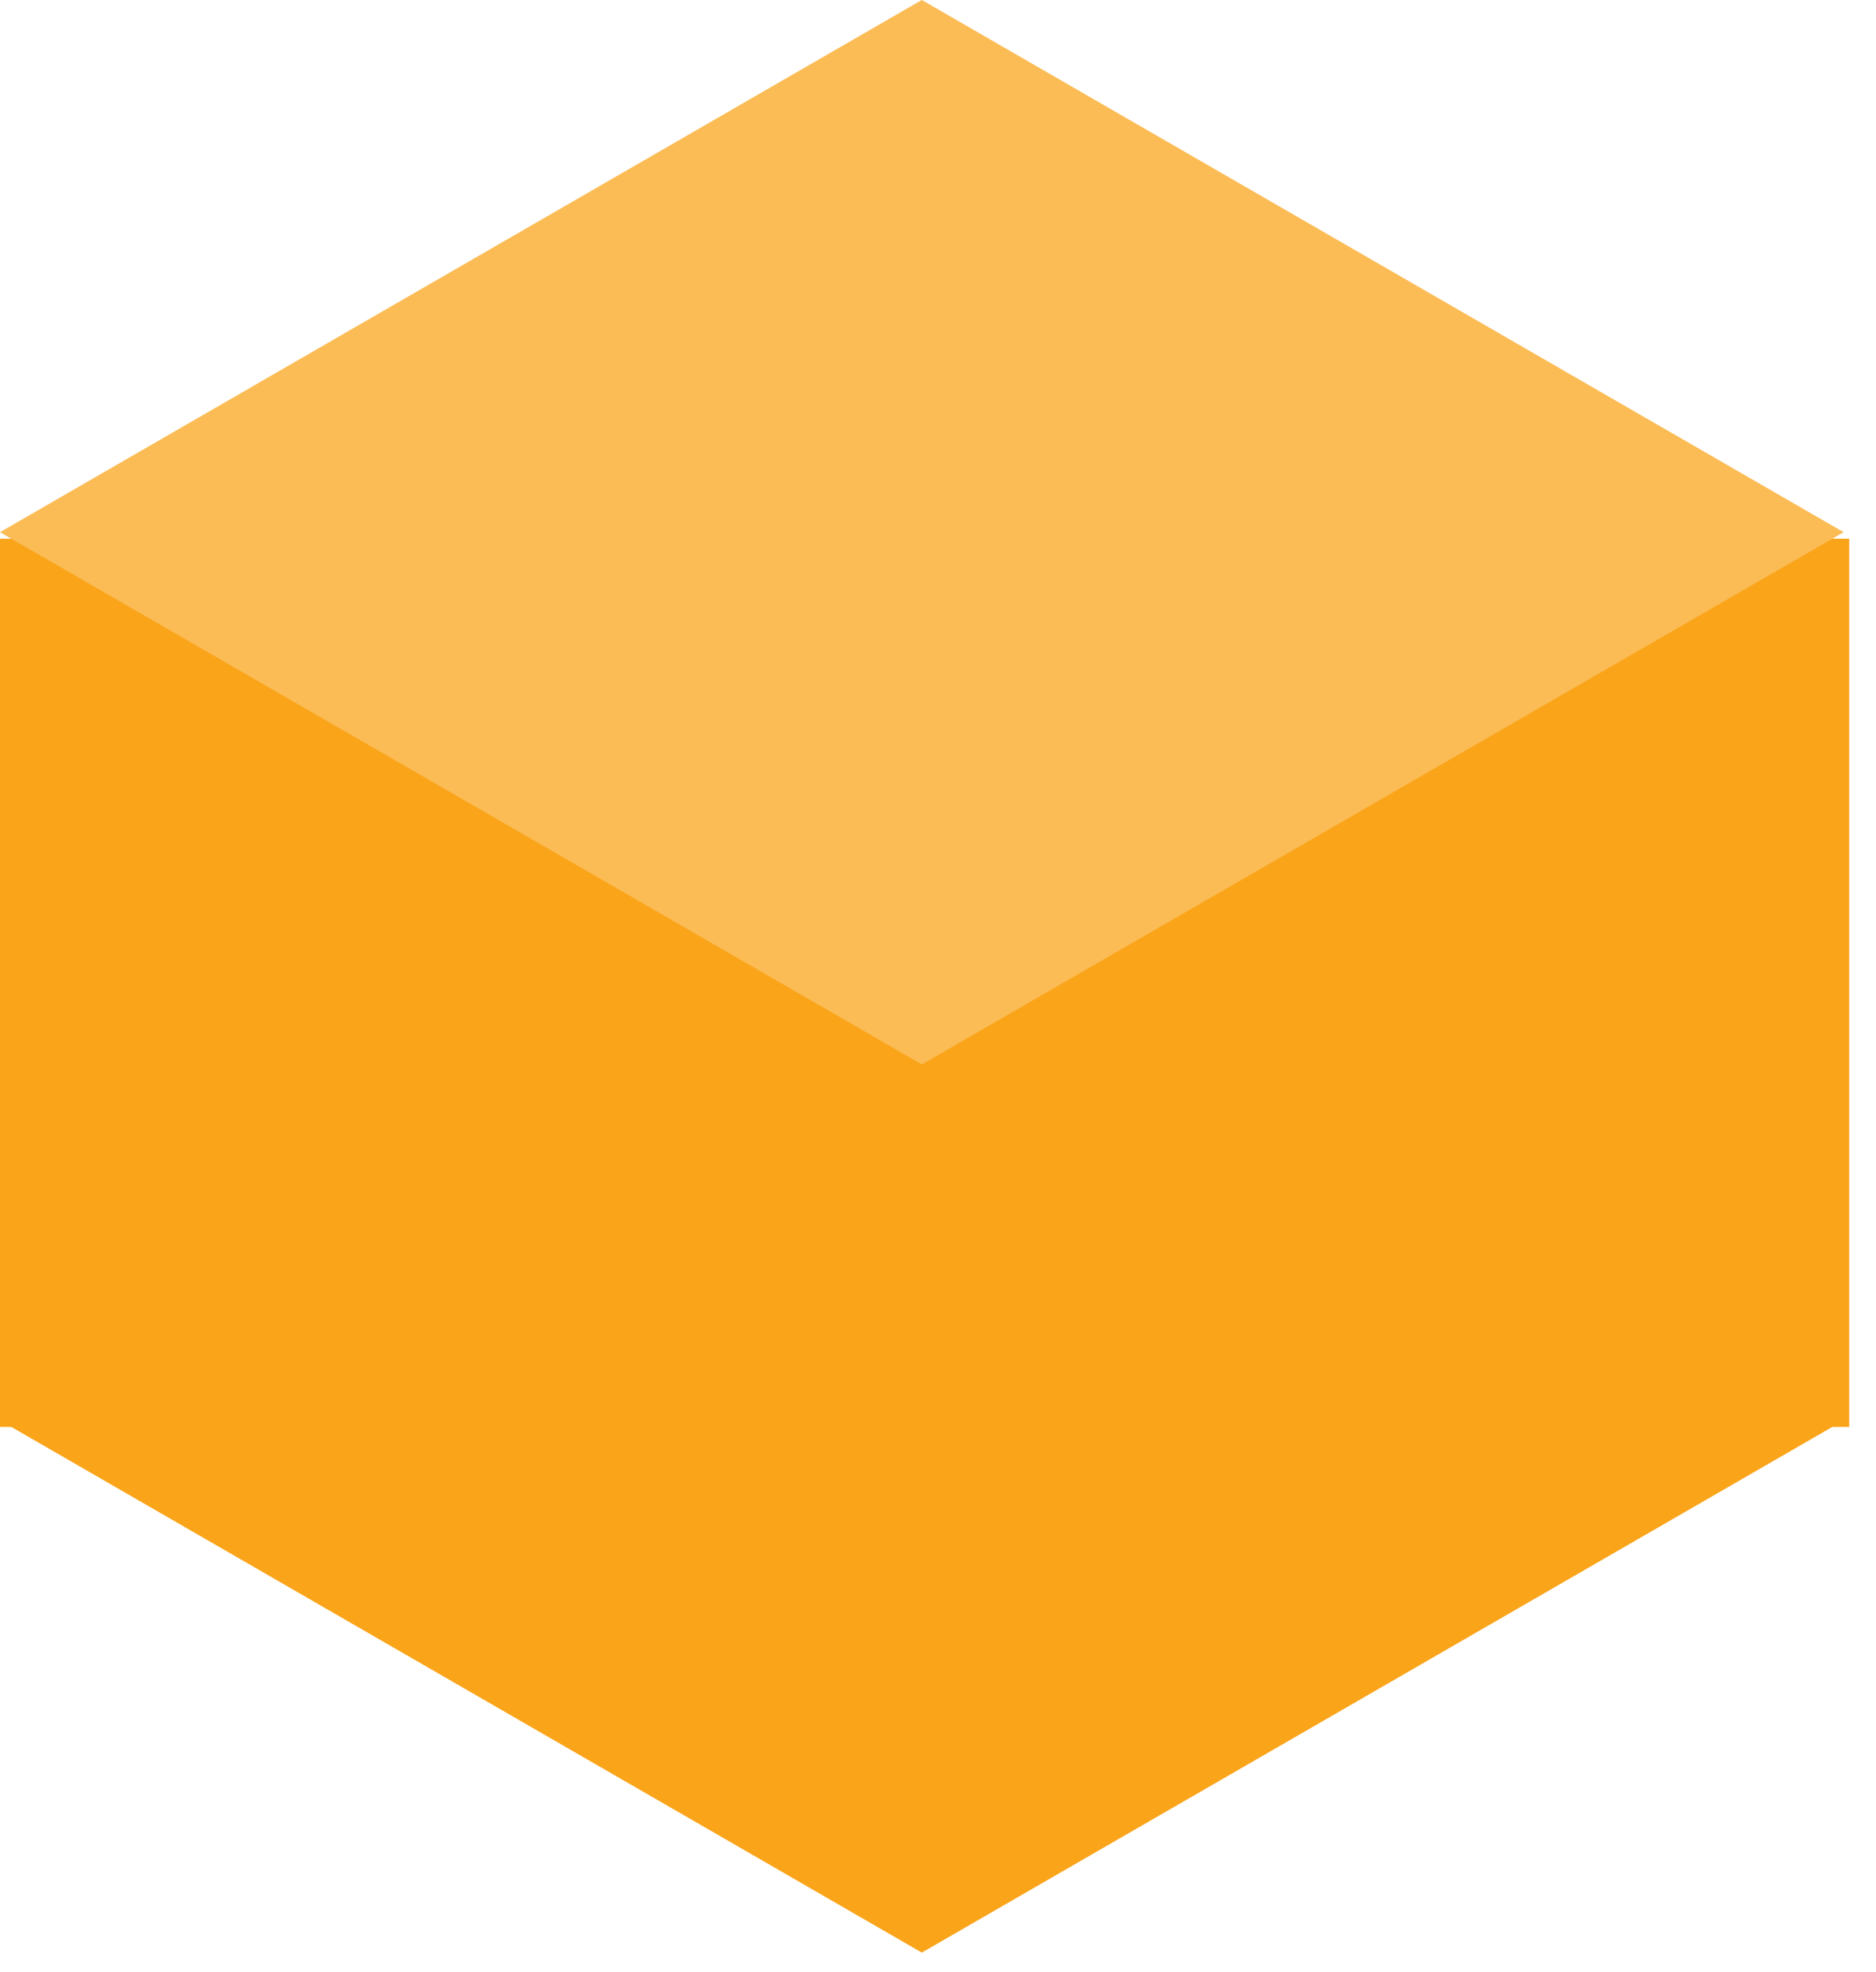
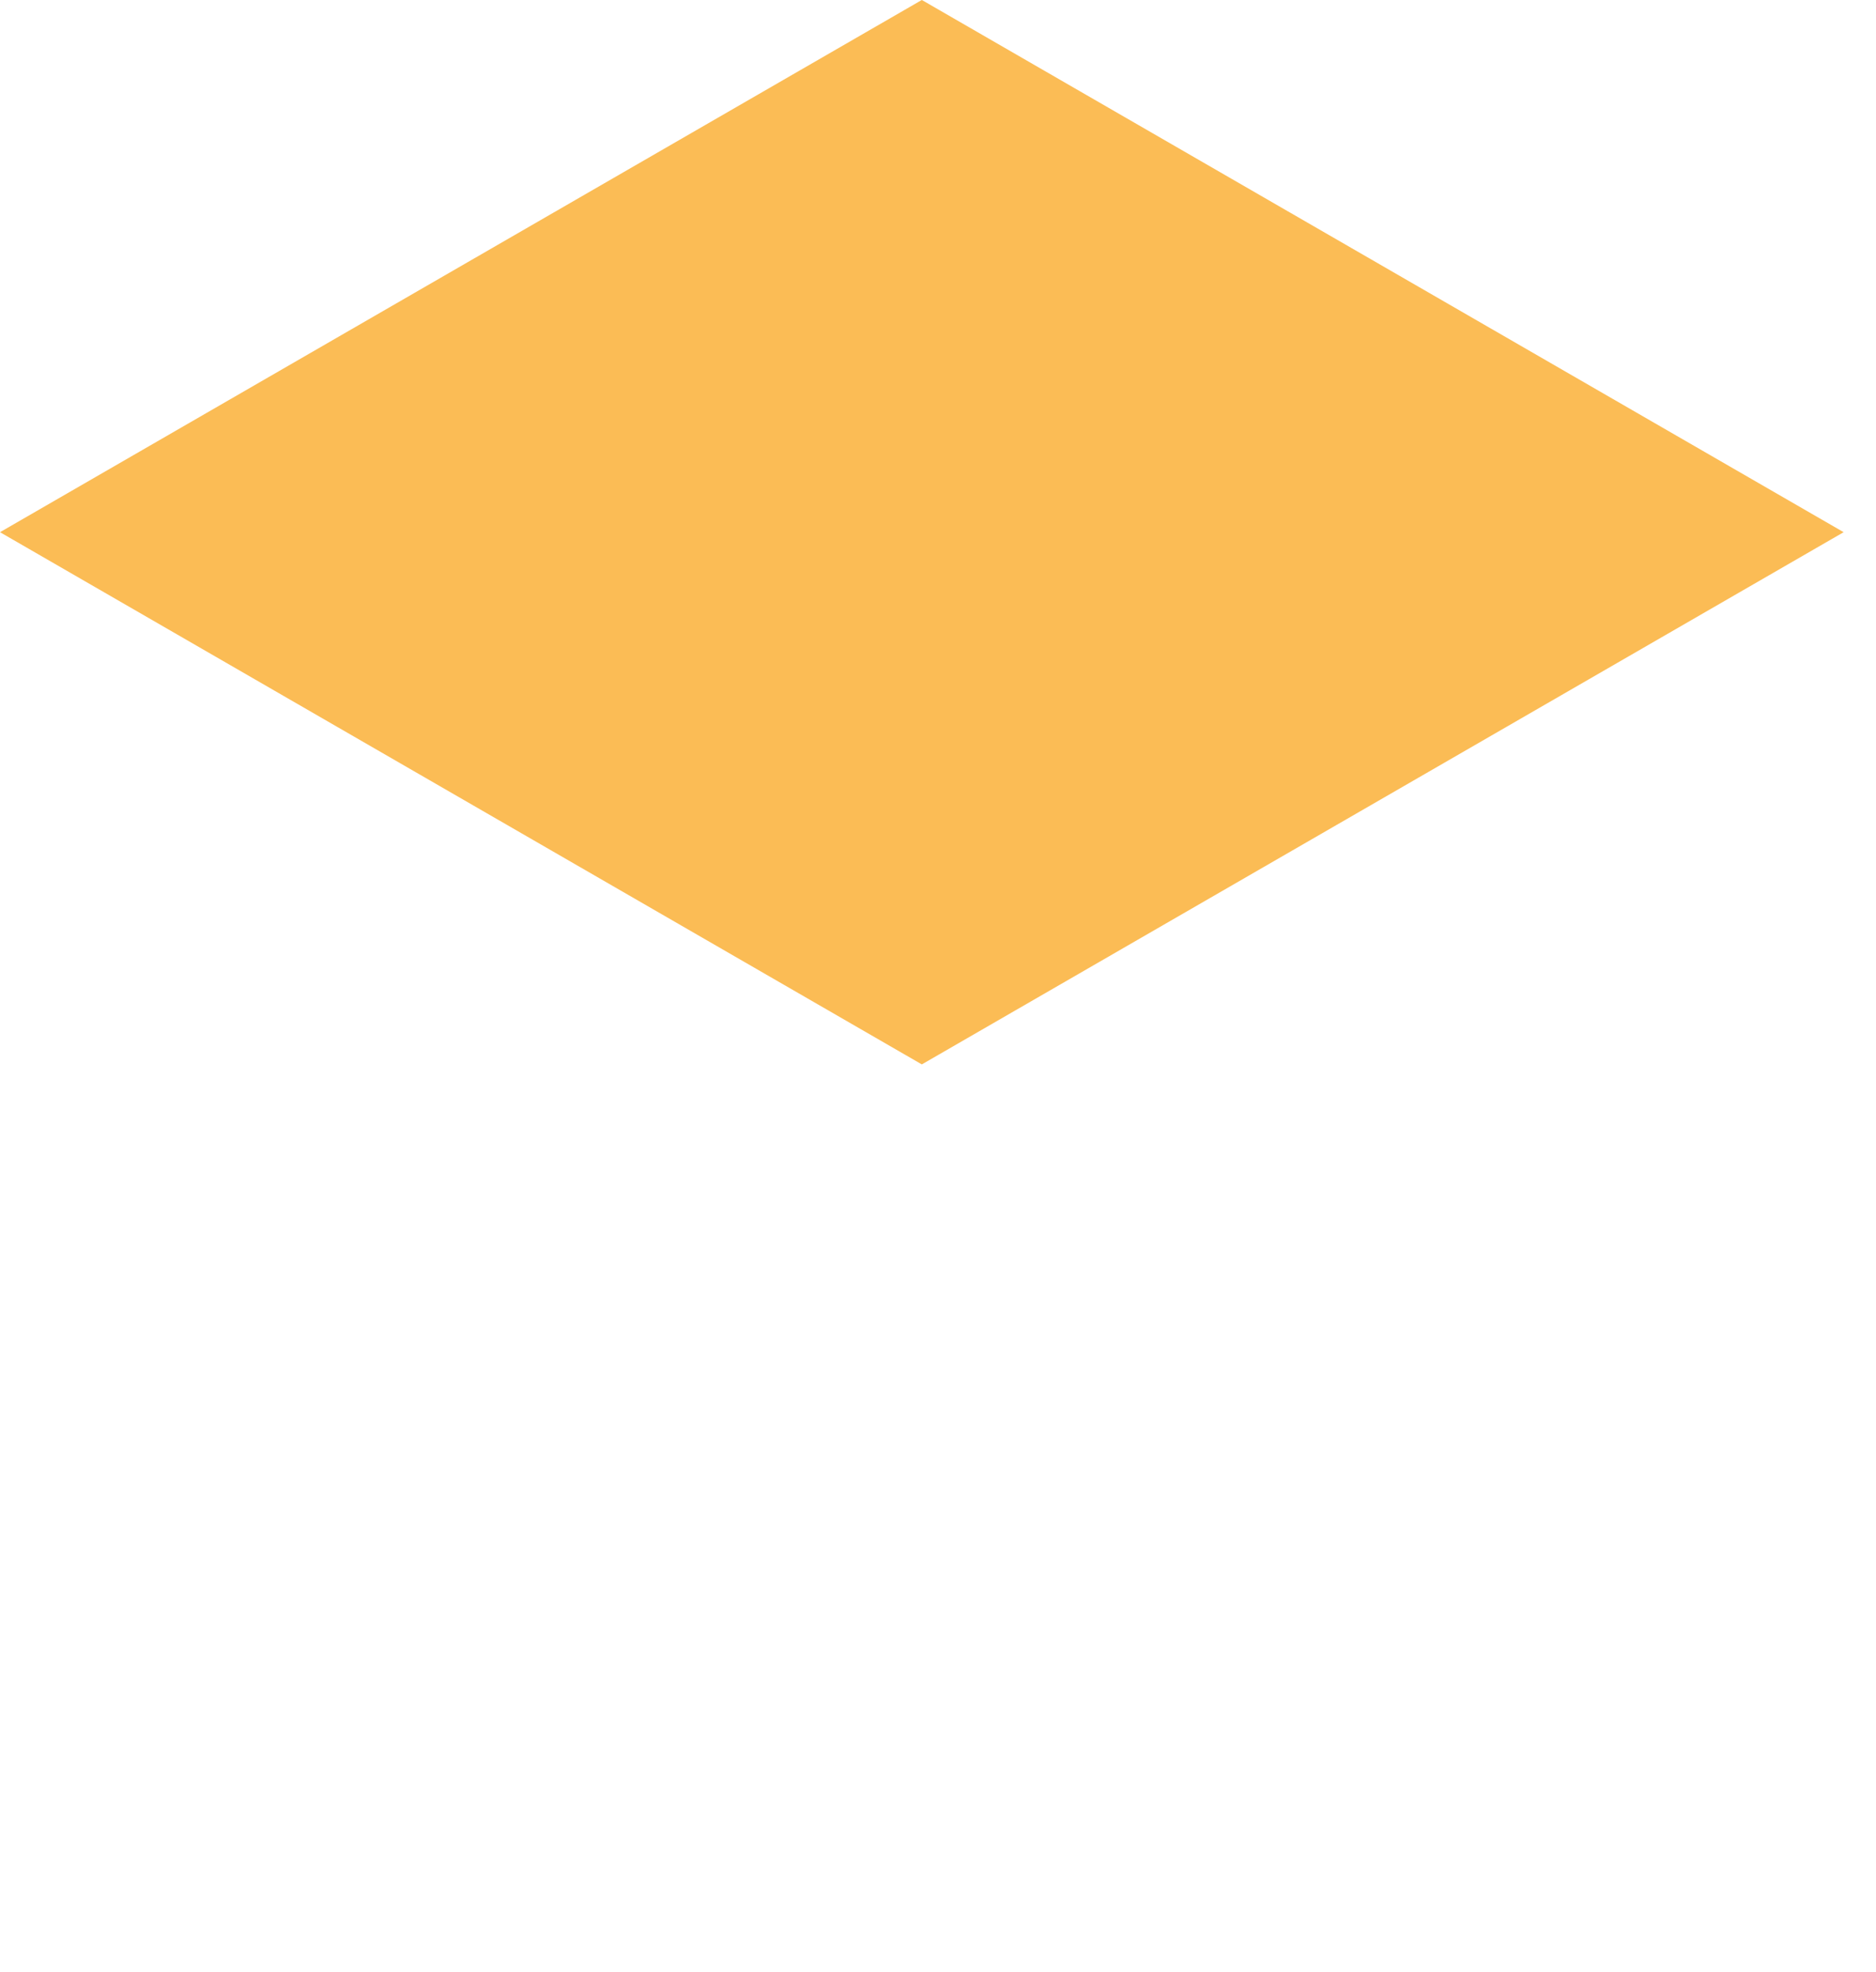
<svg xmlns="http://www.w3.org/2000/svg" width="39" height="41" viewBox="0 0 39 41" fill="none">
-   <rect y="11.2" width="38.443" height="18.465" fill="#FAA41A" />
-   <rect width="22.129" height="22.129" transform="matrix(0.866 -0.5 0.866 0.5 0 29.529)" fill="#FAA41A" />
  <rect width="22.129" height="22.129" transform="matrix(0.866 -0.5 0.866 0.5 0 11.064)" fill="#FBBC55" />
</svg>